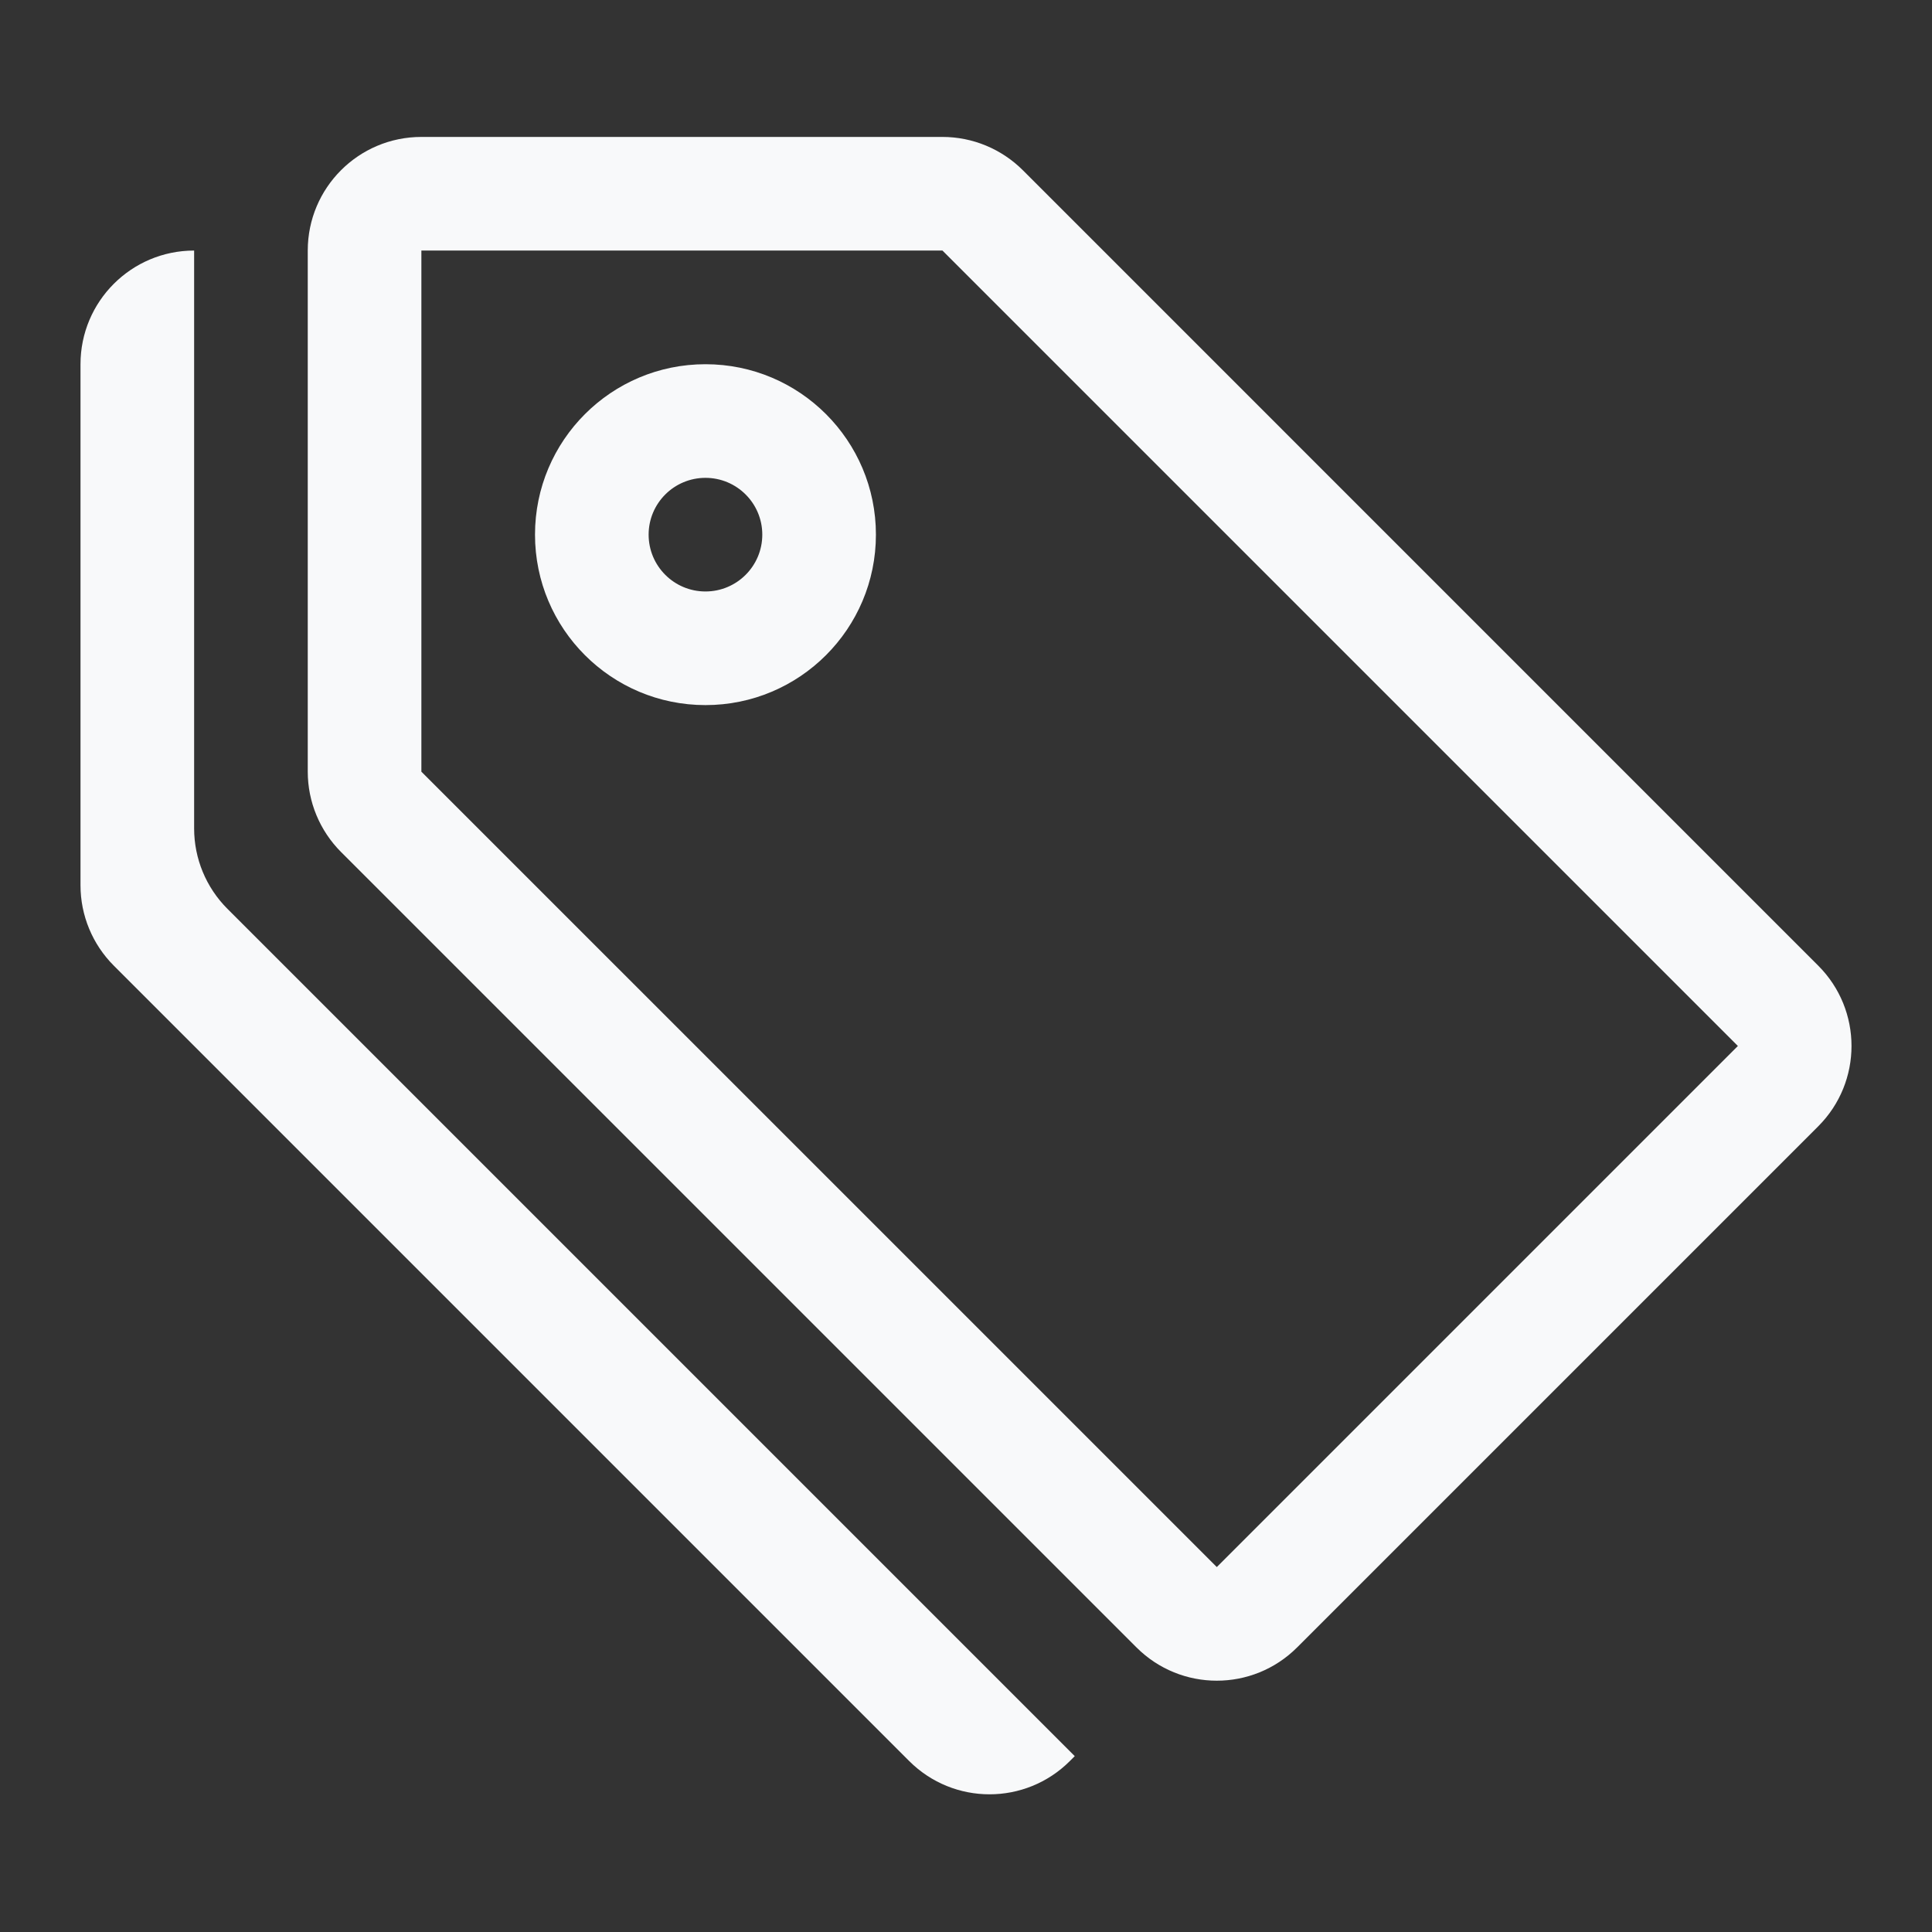
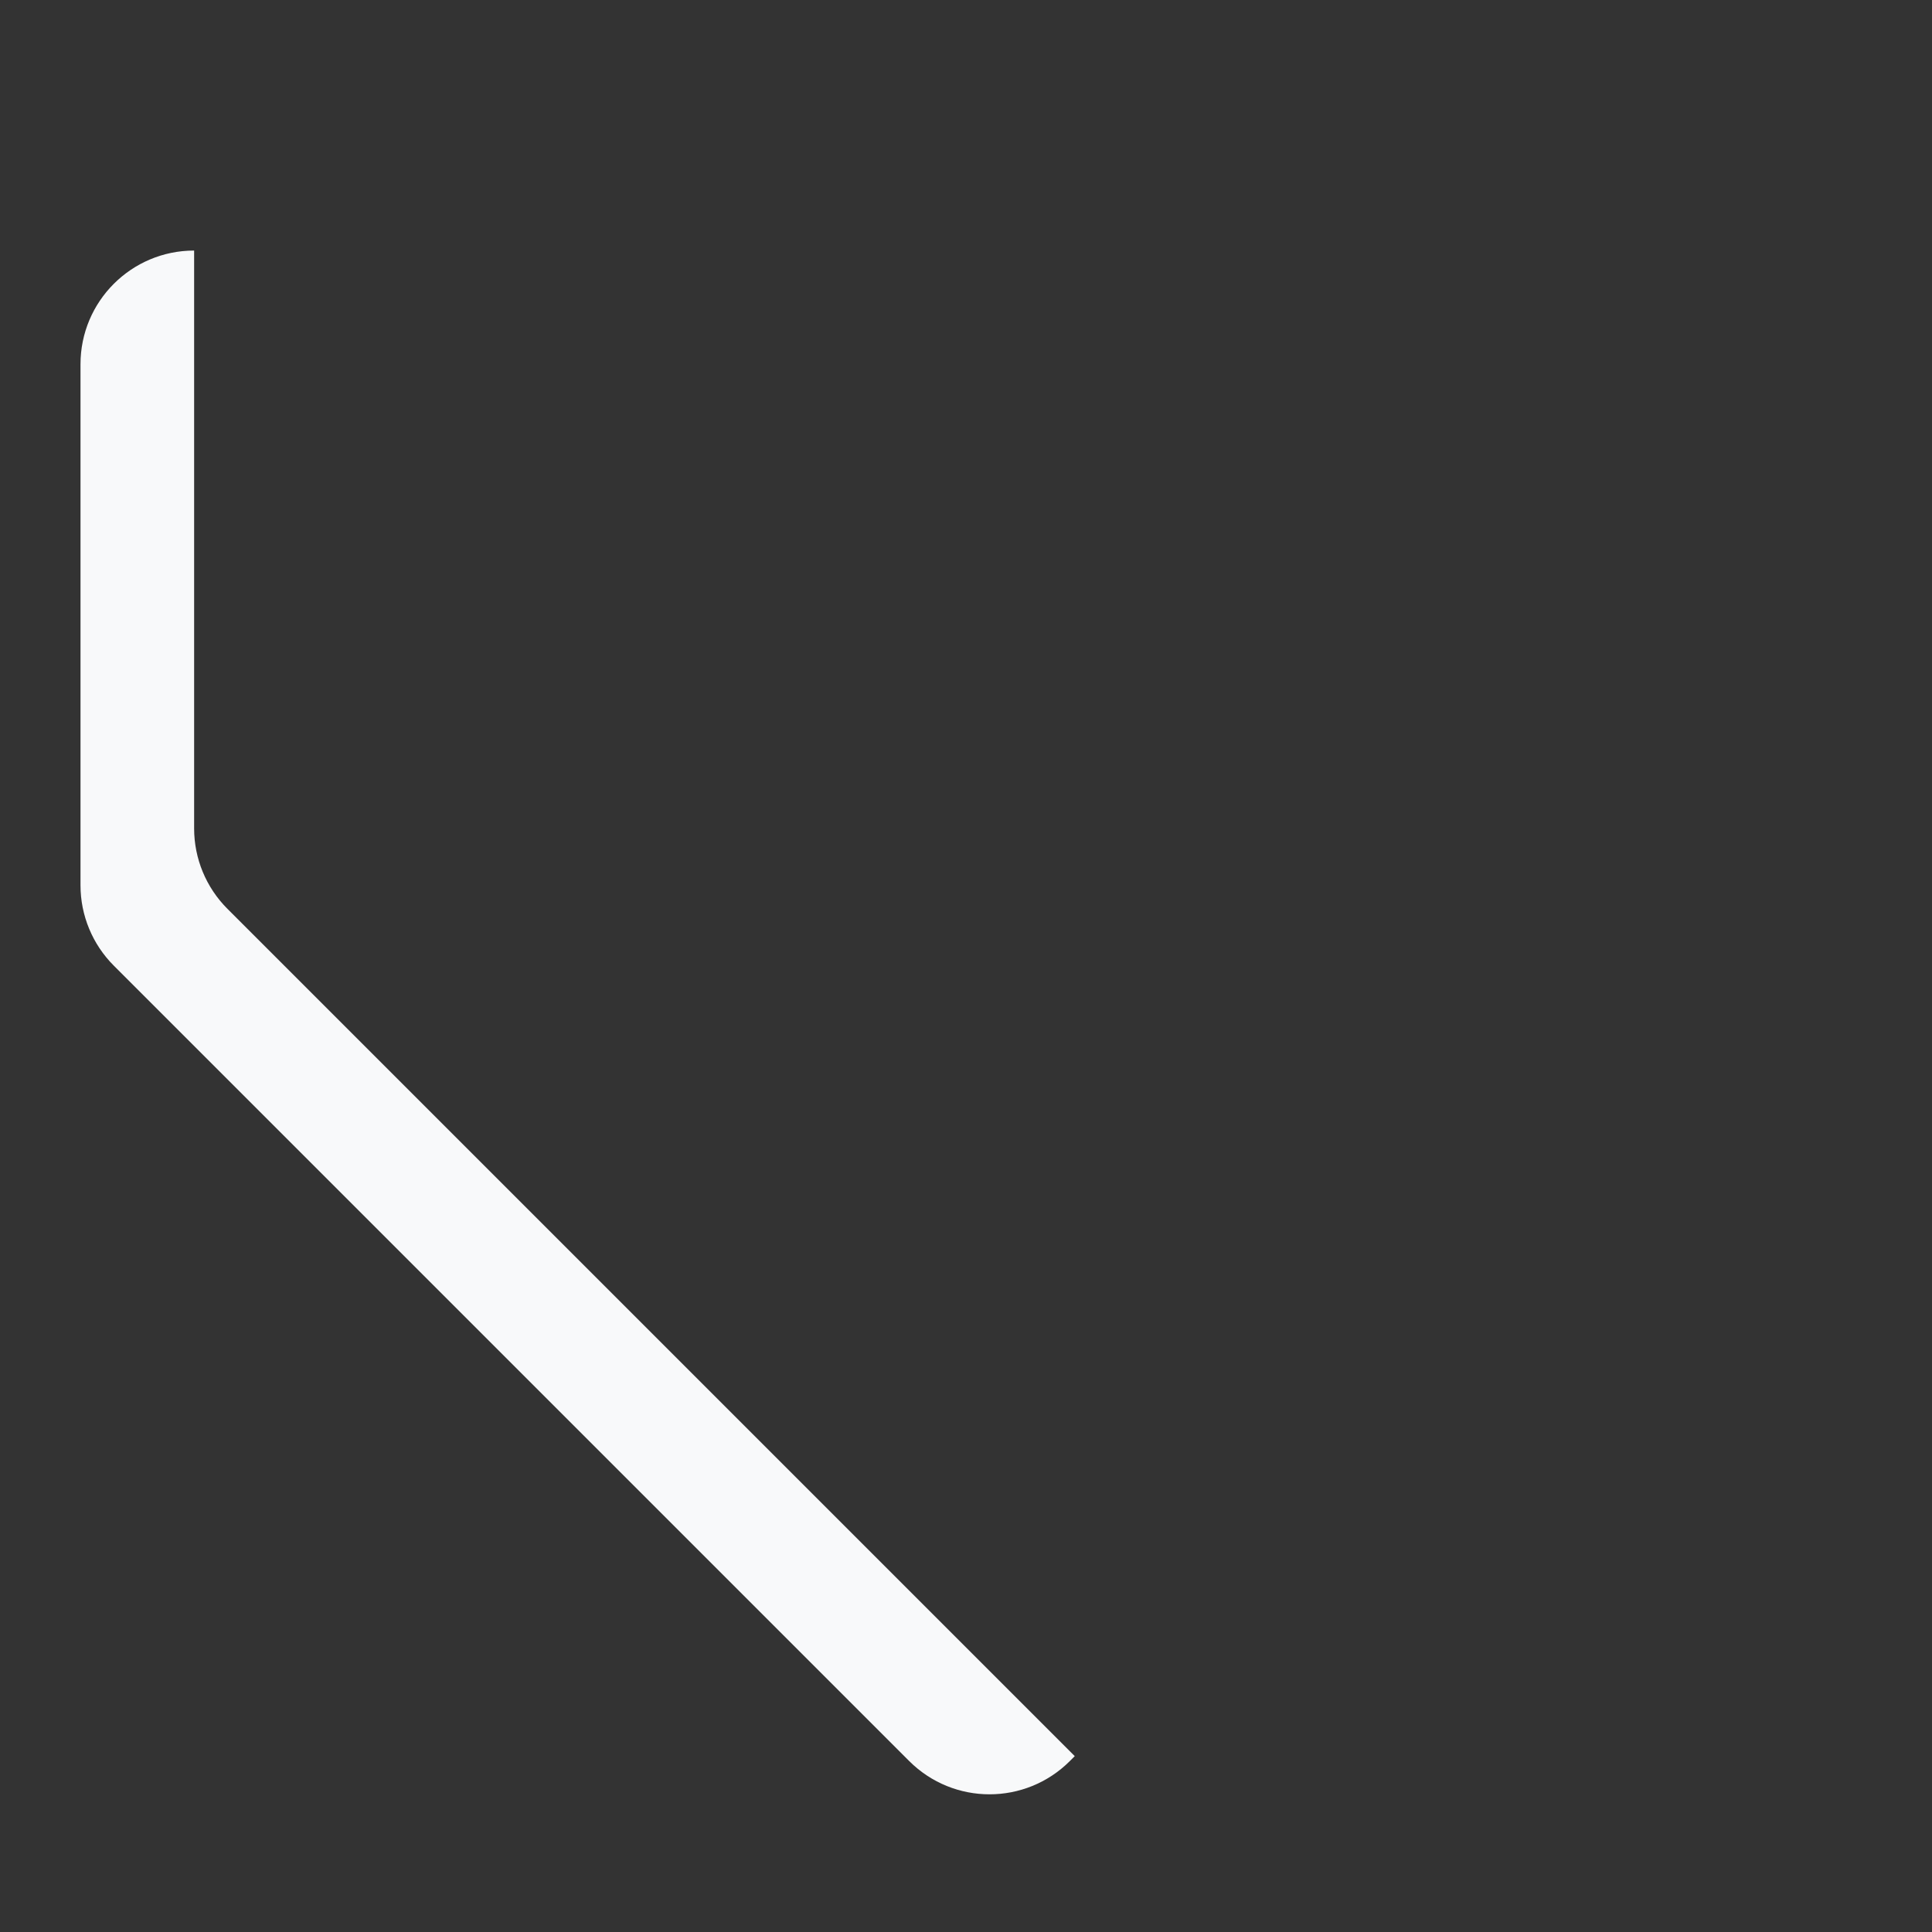
<svg xmlns="http://www.w3.org/2000/svg" width="48" height="48" viewBox="0 0 48 48" fill="none">
  <rect x="0" y="0" width="48" height="48" fill="#333333" stroke="none" />
-   <path d="M10.469 6.225L10.469 19.172L30.231 38.933L43.177 25.987L23.415 6.225L10.469 6.225ZM7.646 6.225C7.646 4.666 8.91 3.402 10.469 3.402H23.415C24.164 3.402 24.882 3.7 25.412 4.229L45.173 23.991C46.276 25.093 46.276 26.881 45.173 27.983L32.227 40.929C31.125 42.032 29.337 42.032 28.235 40.929L8.473 21.168C7.944 20.638 7.646 19.92 7.646 19.172V6.225Z" fill="#F8F9FA" />
-   <path d="M17.527 14.695C16.747 14.695 16.115 14.063 16.115 13.283C16.115 12.504 16.747 11.872 17.527 11.872C18.306 11.872 18.939 12.504 18.939 13.283C18.939 14.063 18.306 14.695 17.527 14.695ZM17.527 17.518C19.866 17.518 21.762 15.622 21.762 13.283C21.762 10.944 19.866 9.049 17.527 9.049C15.188 9.049 13.292 10.944 13.292 13.283C13.292 15.622 15.188 17.518 17.527 17.518Z" fill="#F8F9FA" />
  <path d="M4.823 20.583C4.823 21.332 5.121 22.05 5.65 22.579L26.702 43.631L26.581 43.752C25.478 44.855 23.691 44.855 22.588 43.752L2.827 23.991C2.297 23.461 2 22.743 2 21.995V9.049C2 7.489 3.264 6.225 4.823 6.225V20.583Z" fill="#F8F9FA" />
</svg>